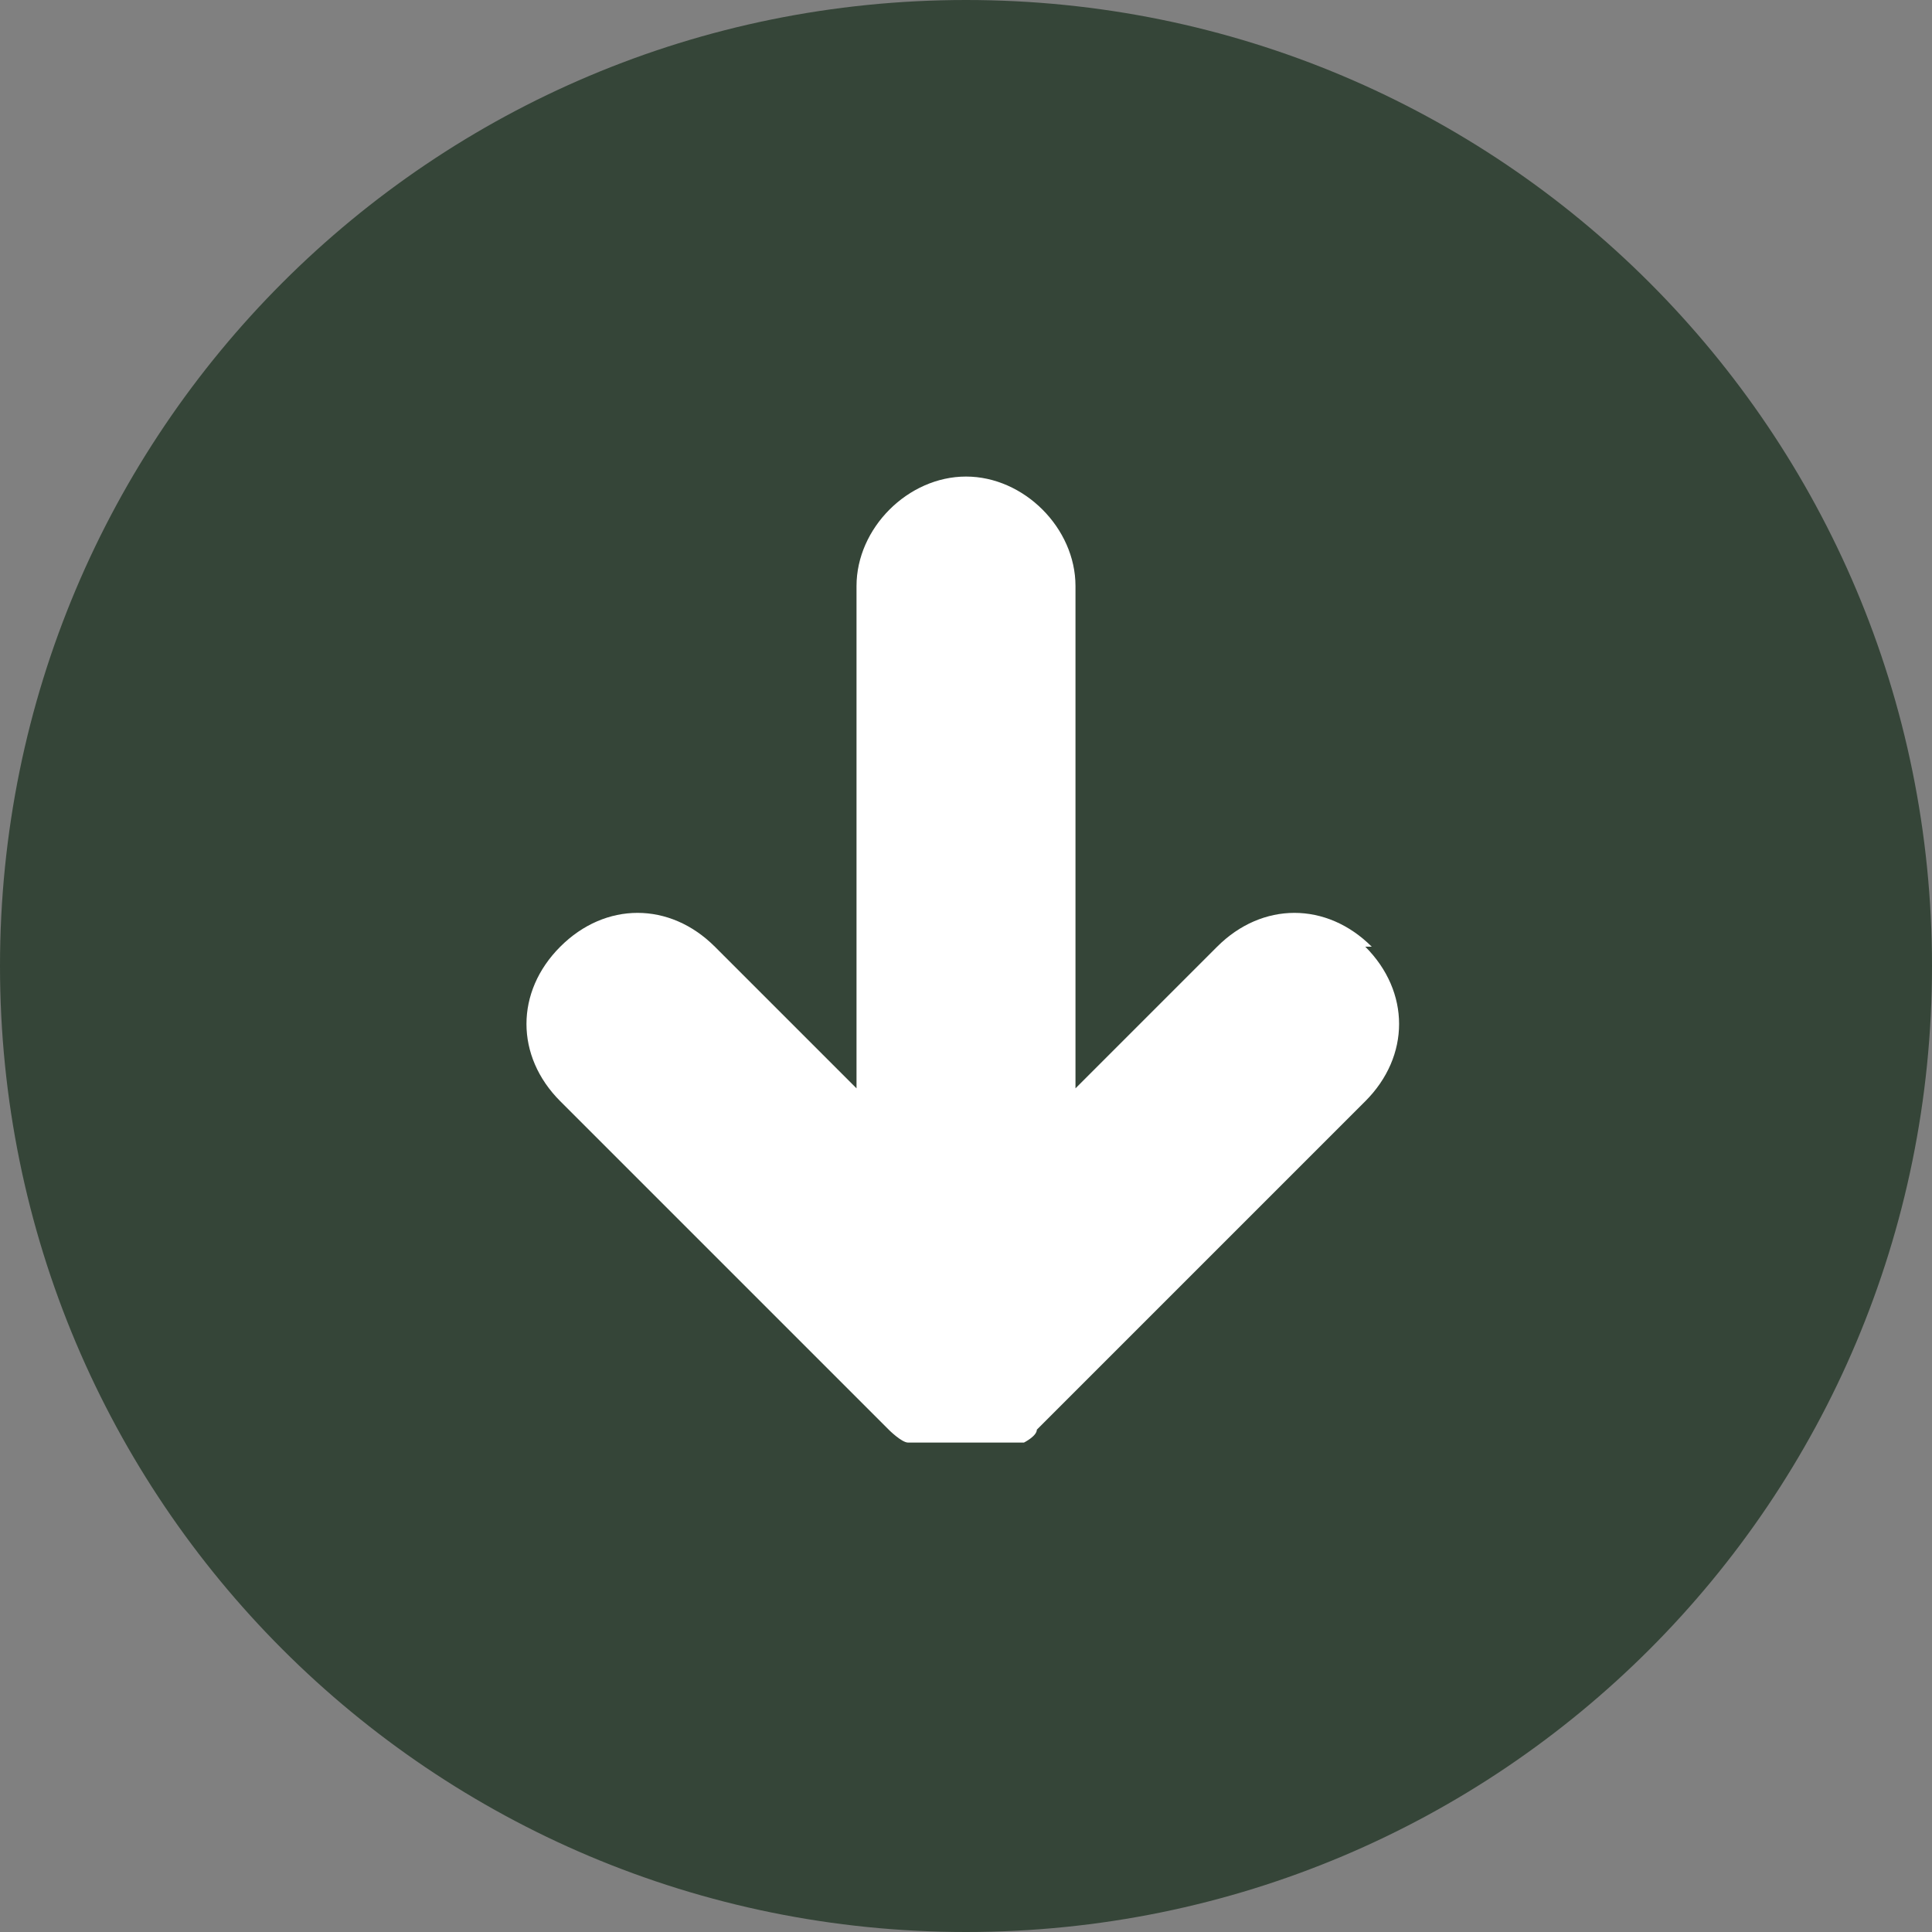
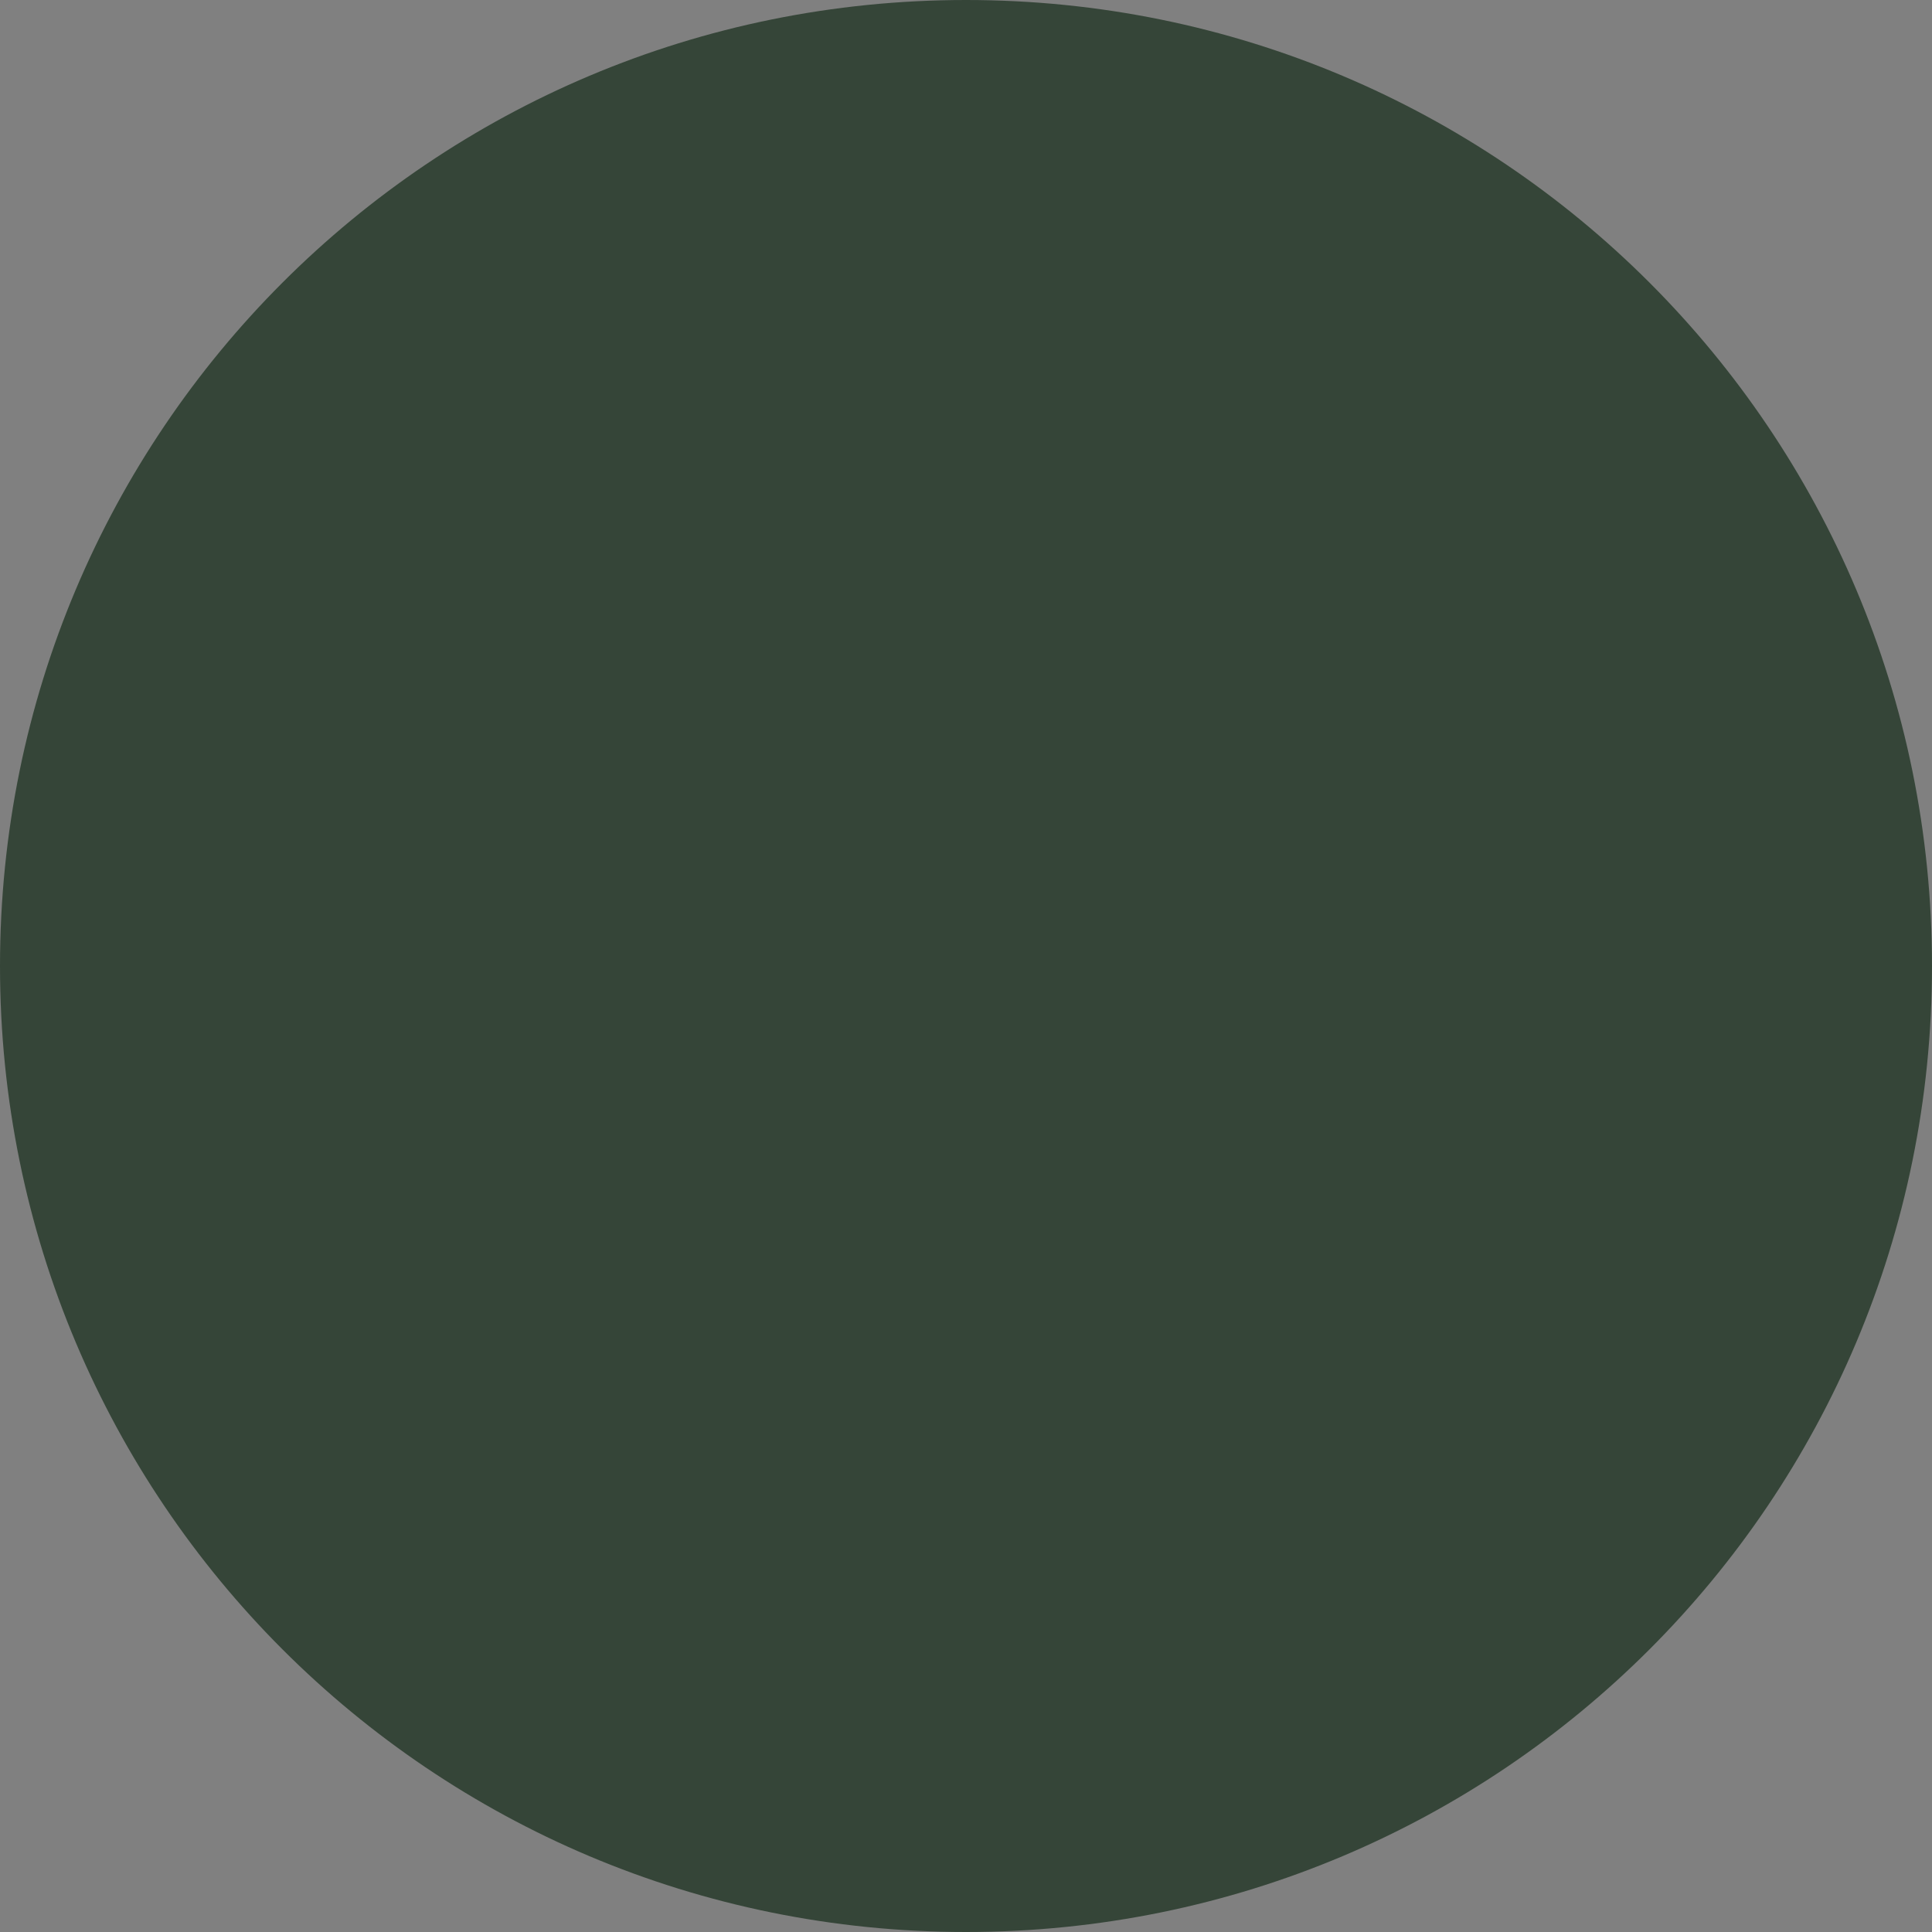
<svg xmlns="http://www.w3.org/2000/svg" id="_레이어_1" width="30" height="30" version="1.1" viewBox="0 0 30 30">
  <rect x="0" y="0" width="30" height="30" fill="#808080" stroke="none" />
  <defs>
    <style>
      .st0 {
        fill: #fff;
      }

      .st1 {
        fill: #354538;
      }
    </style>
  </defs>
  <path class="st1" d="M30,15c0,8.3-6.7,15-15,15S0,23.3,0,15,6.7,0,15,0s15,6.7,15,15" />
-   <path class="st0" d="M21.3,14.7c-.7-.7-1.7-.7-2.4,0l-2.2,2.2v-7.8c0-.9-.8-1.7-1.7-1.7s-1.7.8-1.7,1.7v7.8s-2.2-2.2-2.2-2.2c-.7-.7-1.7-.7-2.4,0-.7.7-.7,1.7,0,2.4l5.1,5.1c0,0,.2.2.3.2,0,0,0,0,.1,0,0,0,.1,0,.2,0,0,0,.1,0,.2,0,0,0,0,0,.1,0,.1,0,.2,0,.3,0,0,0,0,0,0,0h0s0,0,0,0c.1,0,.2,0,.3,0,0,0,0,0,.1,0,0,0,.1,0,.2,0,0,0,.1,0,.2,0,0,0,0,0,.1,0,0,0,.2-.1.2-.2,0,0,0,0,0,0l5.1-5.1c.7-.7.7-1.7,0-2.4Z" />
</svg>